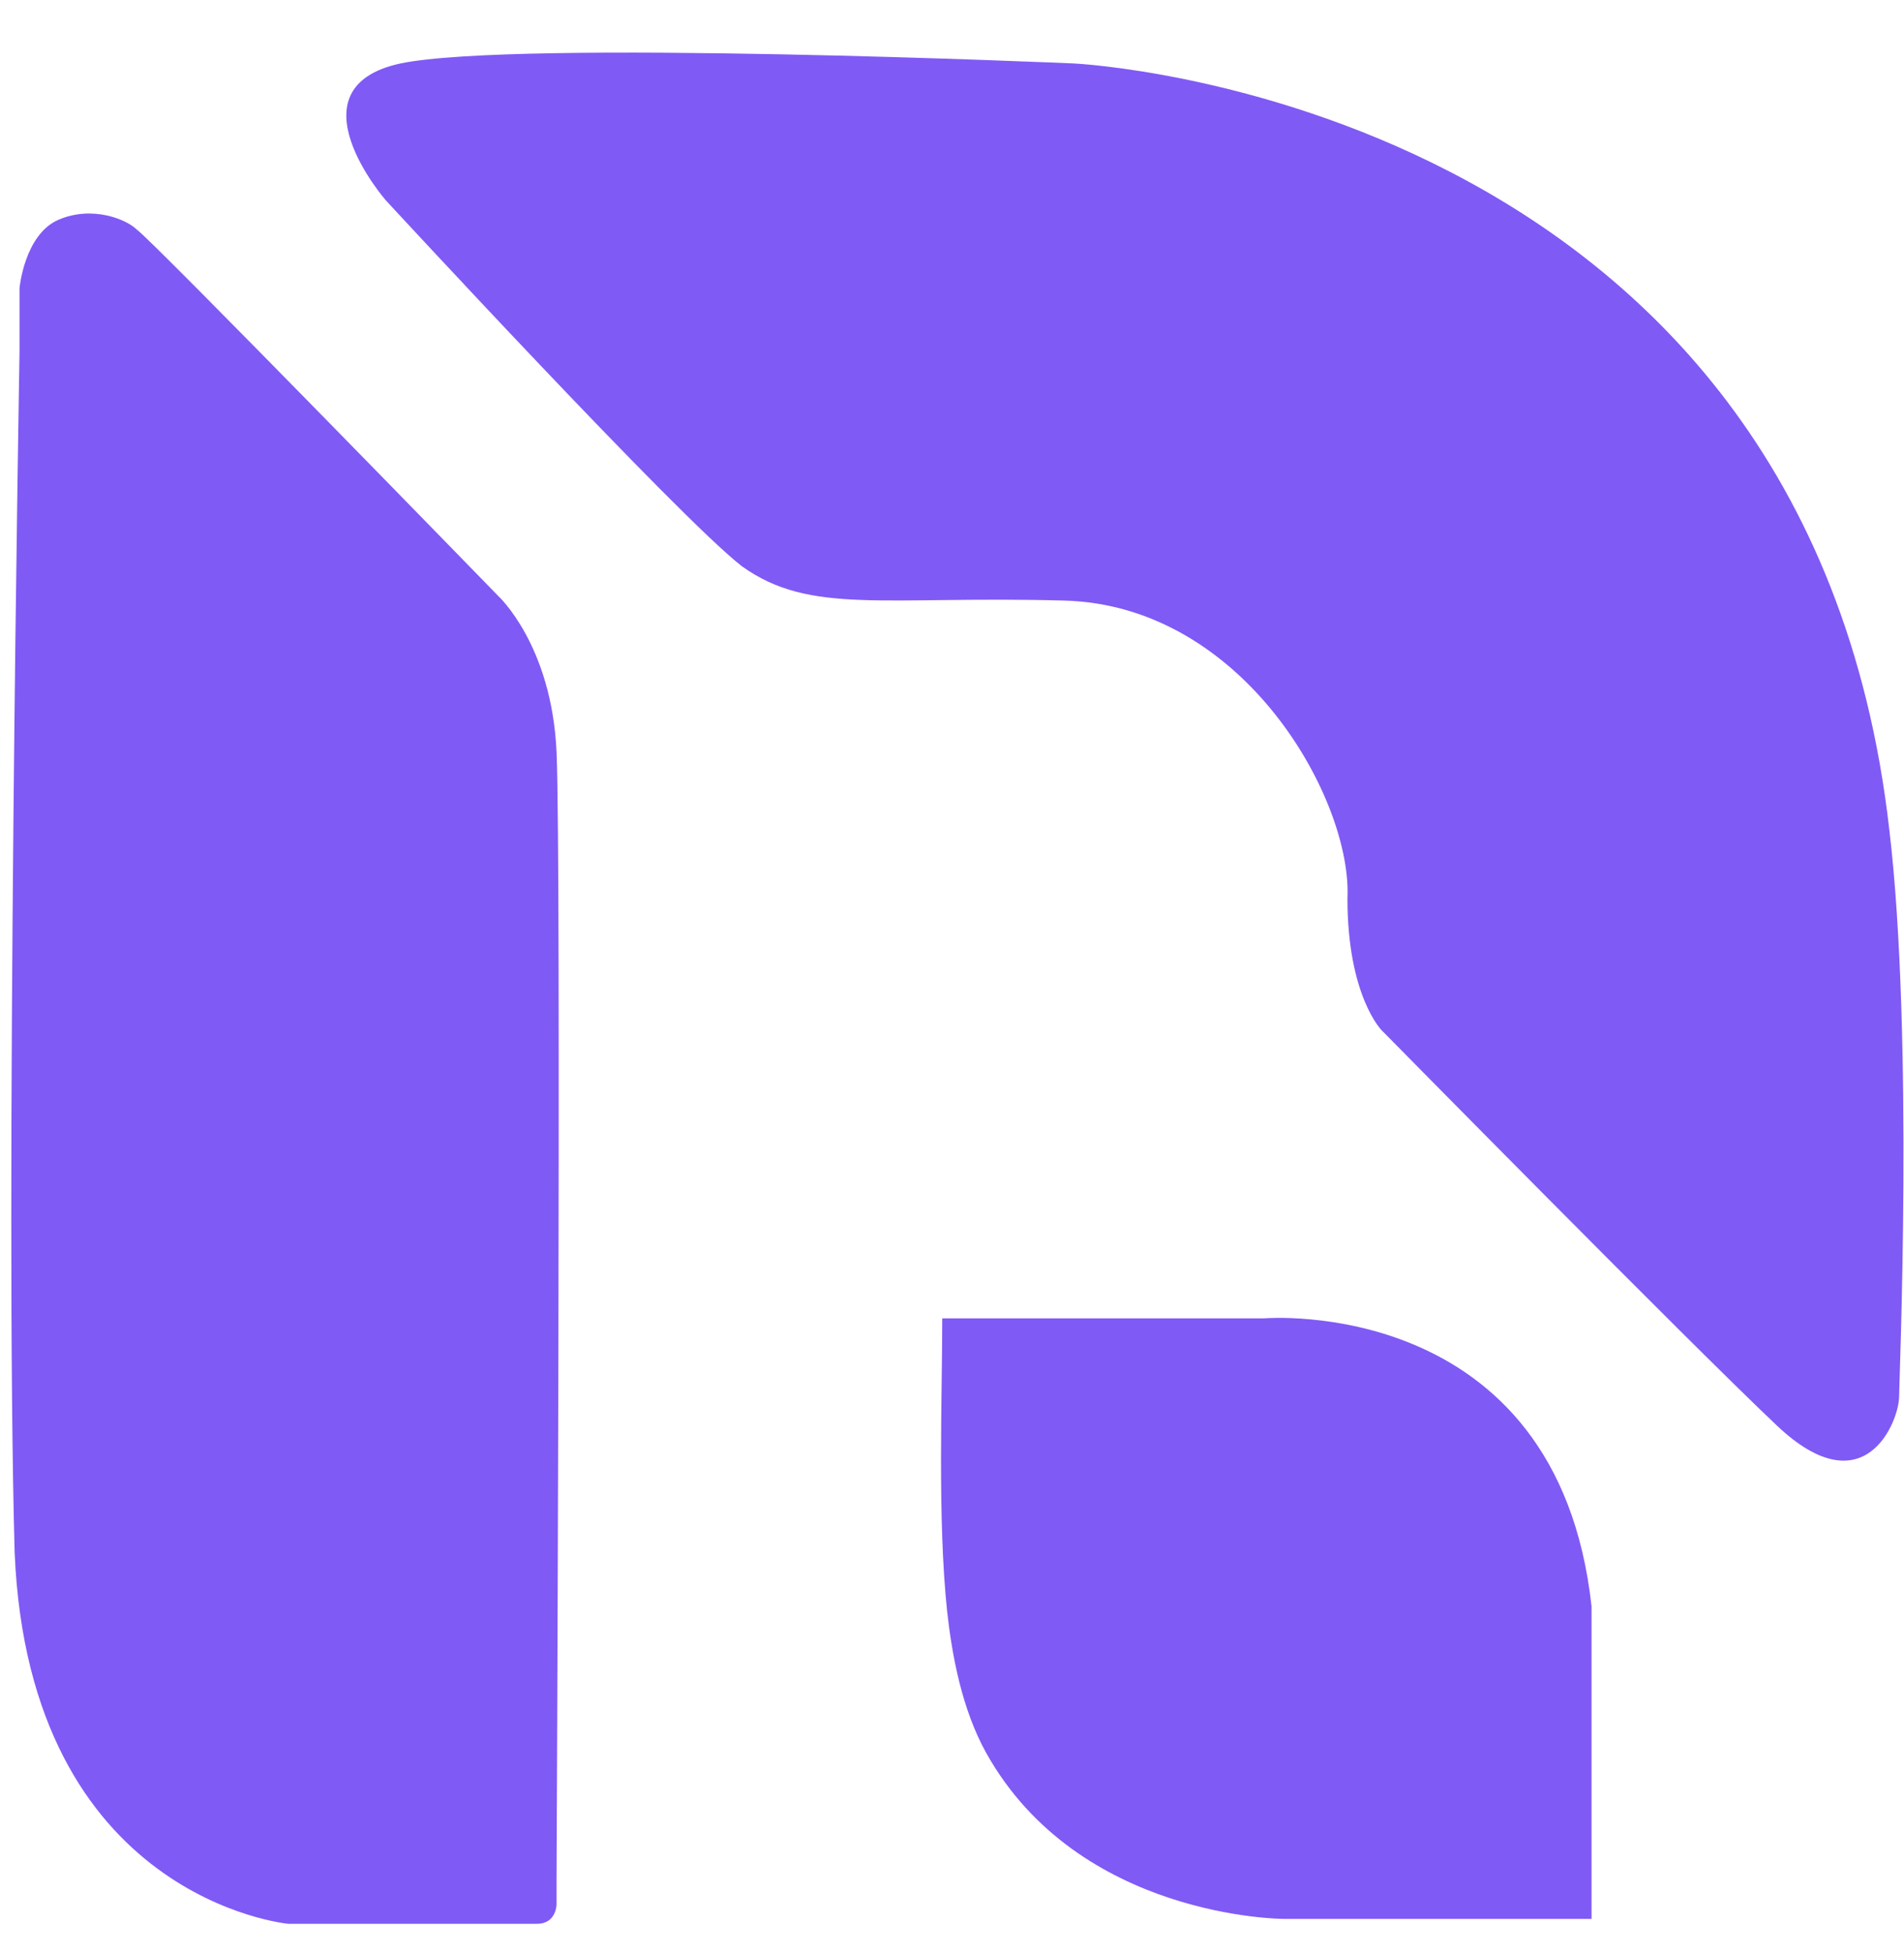
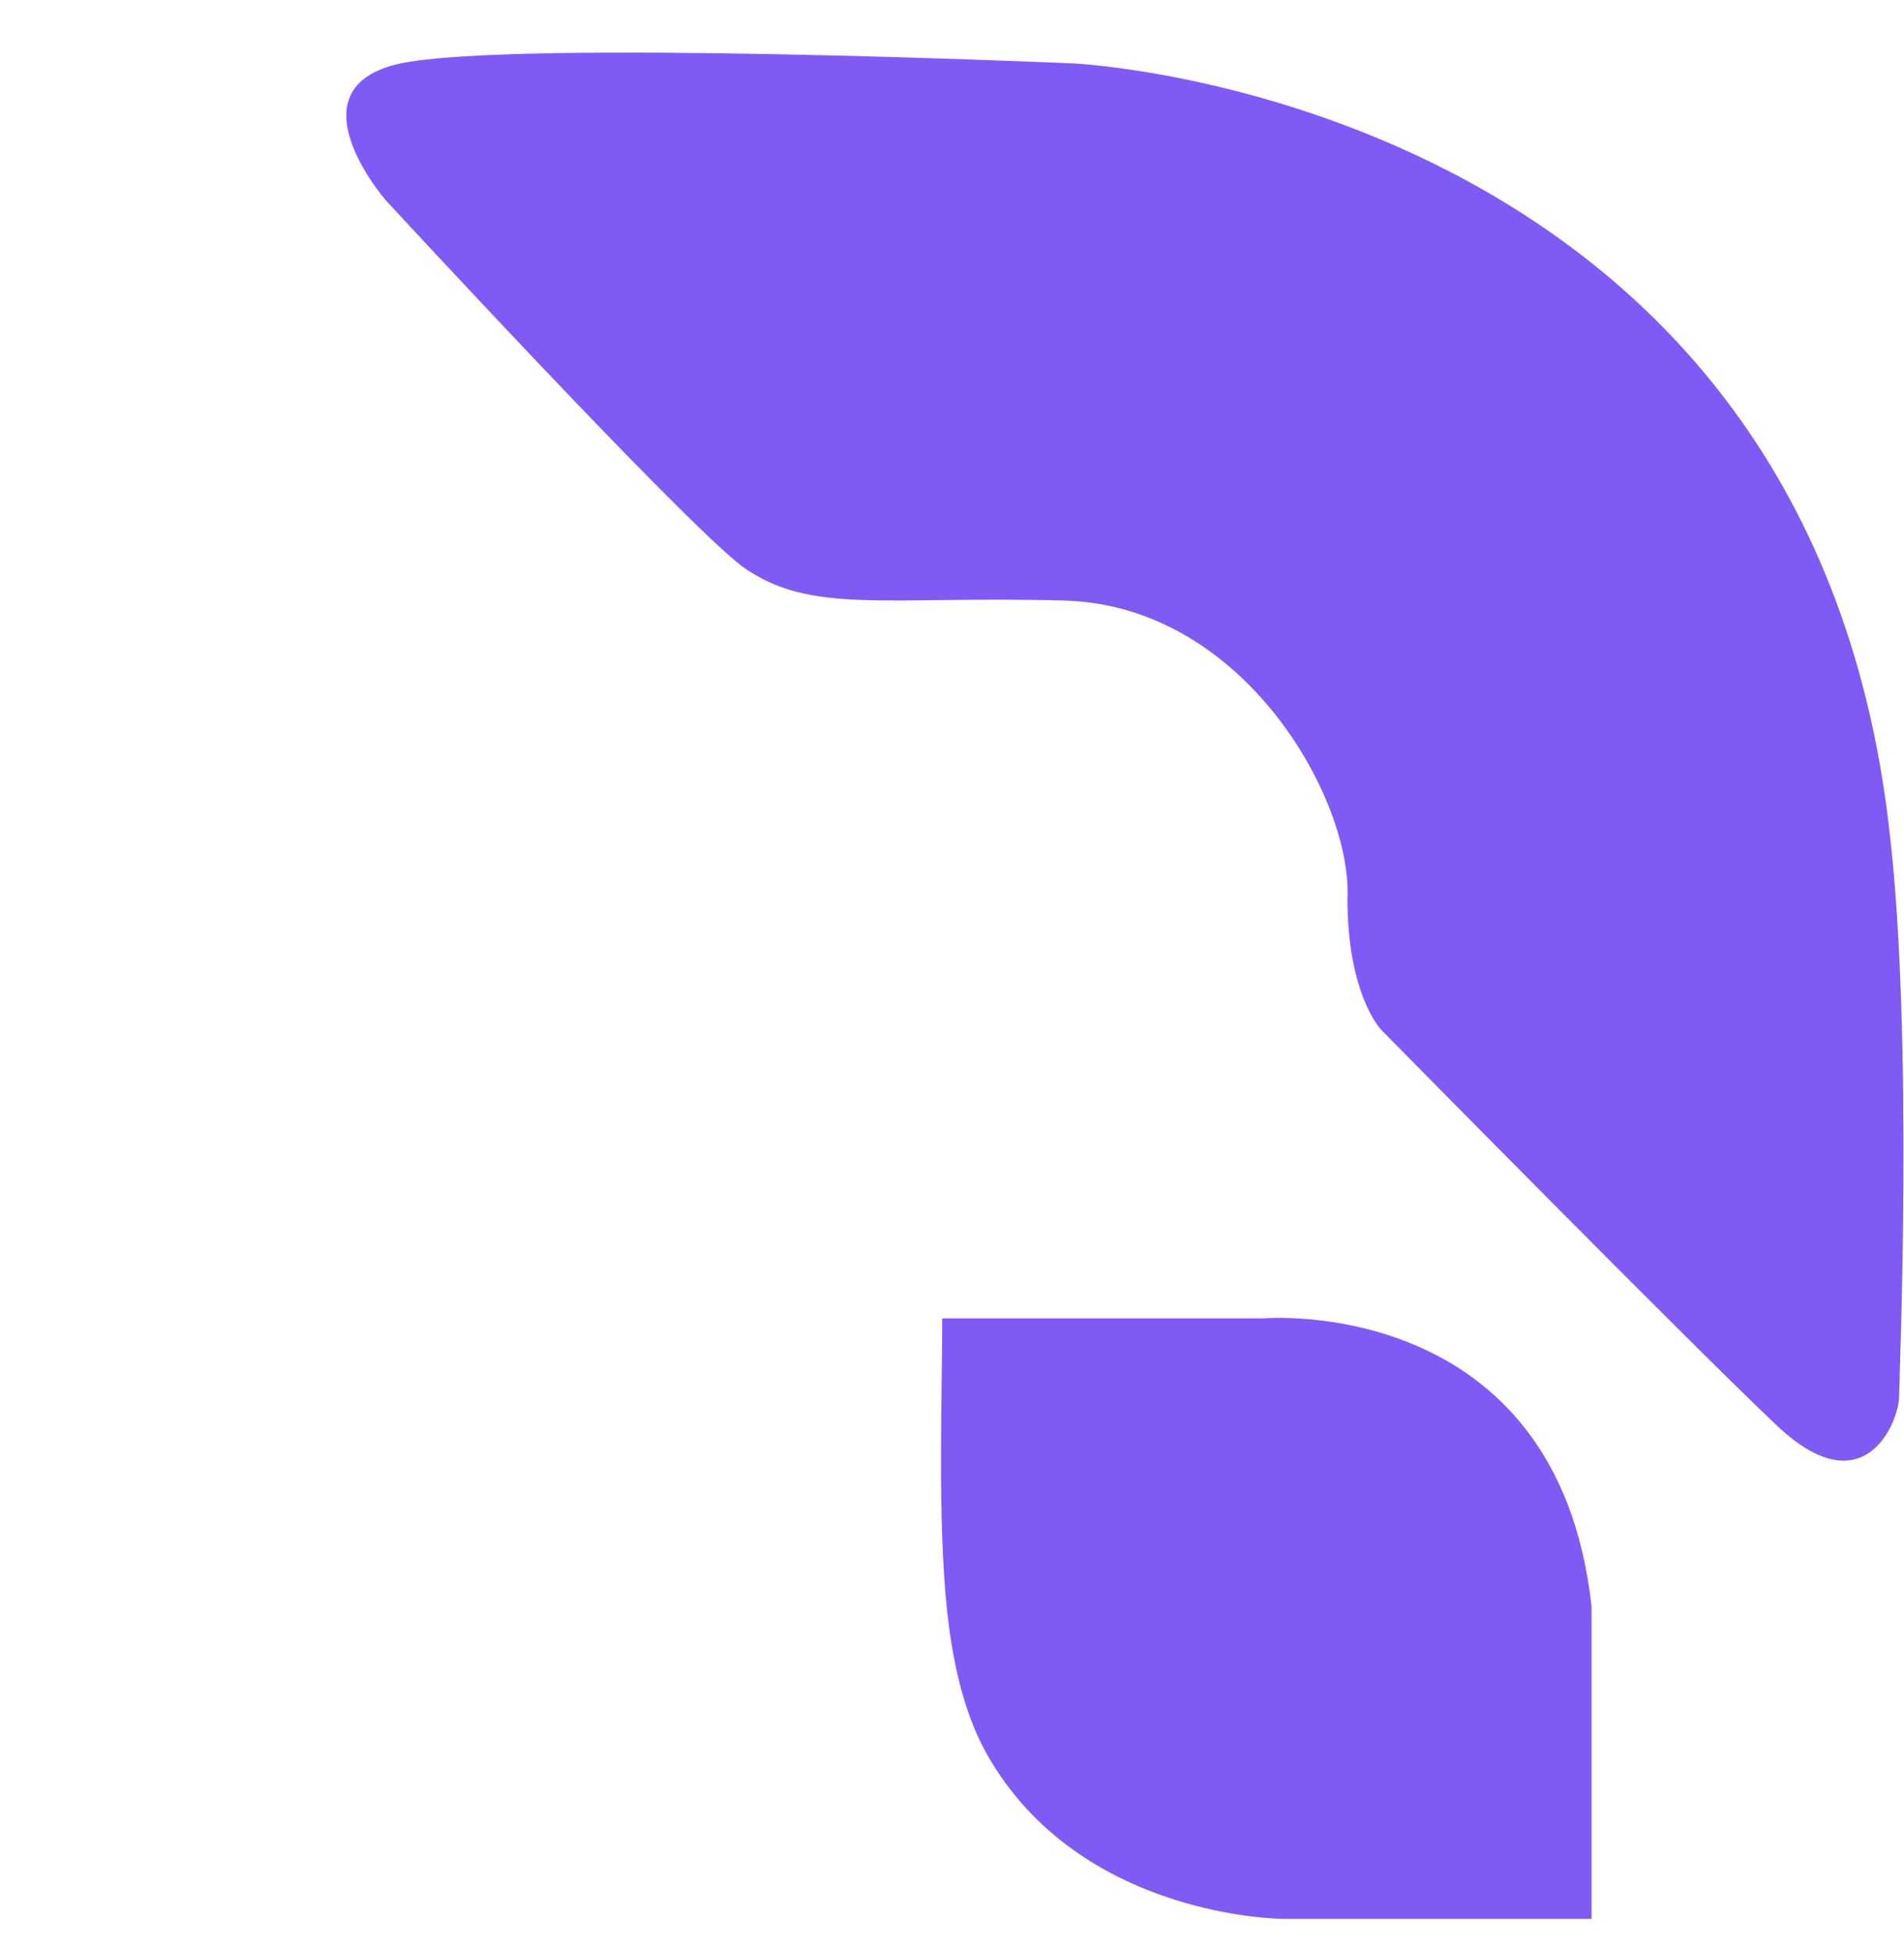
<svg xmlns="http://www.w3.org/2000/svg" version="1.1" id="图层_1" x="0px" y="0px" viewBox="0 0 39 40" style="enable-background:new 0 0 39 40;" xml:space="preserve">
  <style type="text/css">
	.st0{fill-rule:evenodd;clip-rule:evenodd;fill:#805AF5;}
</style>
  <g>
    <path class="st0" d="M19.3,27h6.6c0,0,6-0.5,6.7,5.9v6.4h-6.3c0,0-4.2,0-6.1-3.4c-0.5-0.9-0.7-2-0.8-2.9   C19.2,31.1,19.3,28.6,19.3,27" />
    <path class="st0" d="M7.9,4.1c0,0-2-2.3,0.3-2.8c2.4-0.5,13.8,0,13.8,0S37,2,38.7,17c0.5,4.2,0.2,11.3,0.2,11.6   c0,0.5-0.7,2.3-2.5,0.6c-1.8-1.7-8.1-8.1-8.1-8.1s-0.7-0.7-0.7-2.7c0.1-2-2.1-6-5.8-6.1c-3.7-0.1-5.2,0.3-6.6-0.7   C13.9,10.6,7.9,4.1,7.9,4.1" />
-     <path class="st0" d="M0.4,7.2V5.9c0,0,0.1-1.1,0.8-1.4c0.7-0.3,1.4,0,1.6,0.2c0.3,0.2,7.4,7.5,7.4,7.5s1.1,1,1.2,3.2   c0.1,2.2,0,23.1,0,23.1v0.5c0,0,0,0.4-0.4,0.4c-0.4,0-0.4,0-0.4,0H5.9c0,0-5.3-0.5-5.6-7.6C0.1,24.6,0.4,7.2,0.4,7.2" />
  </g>
</svg>